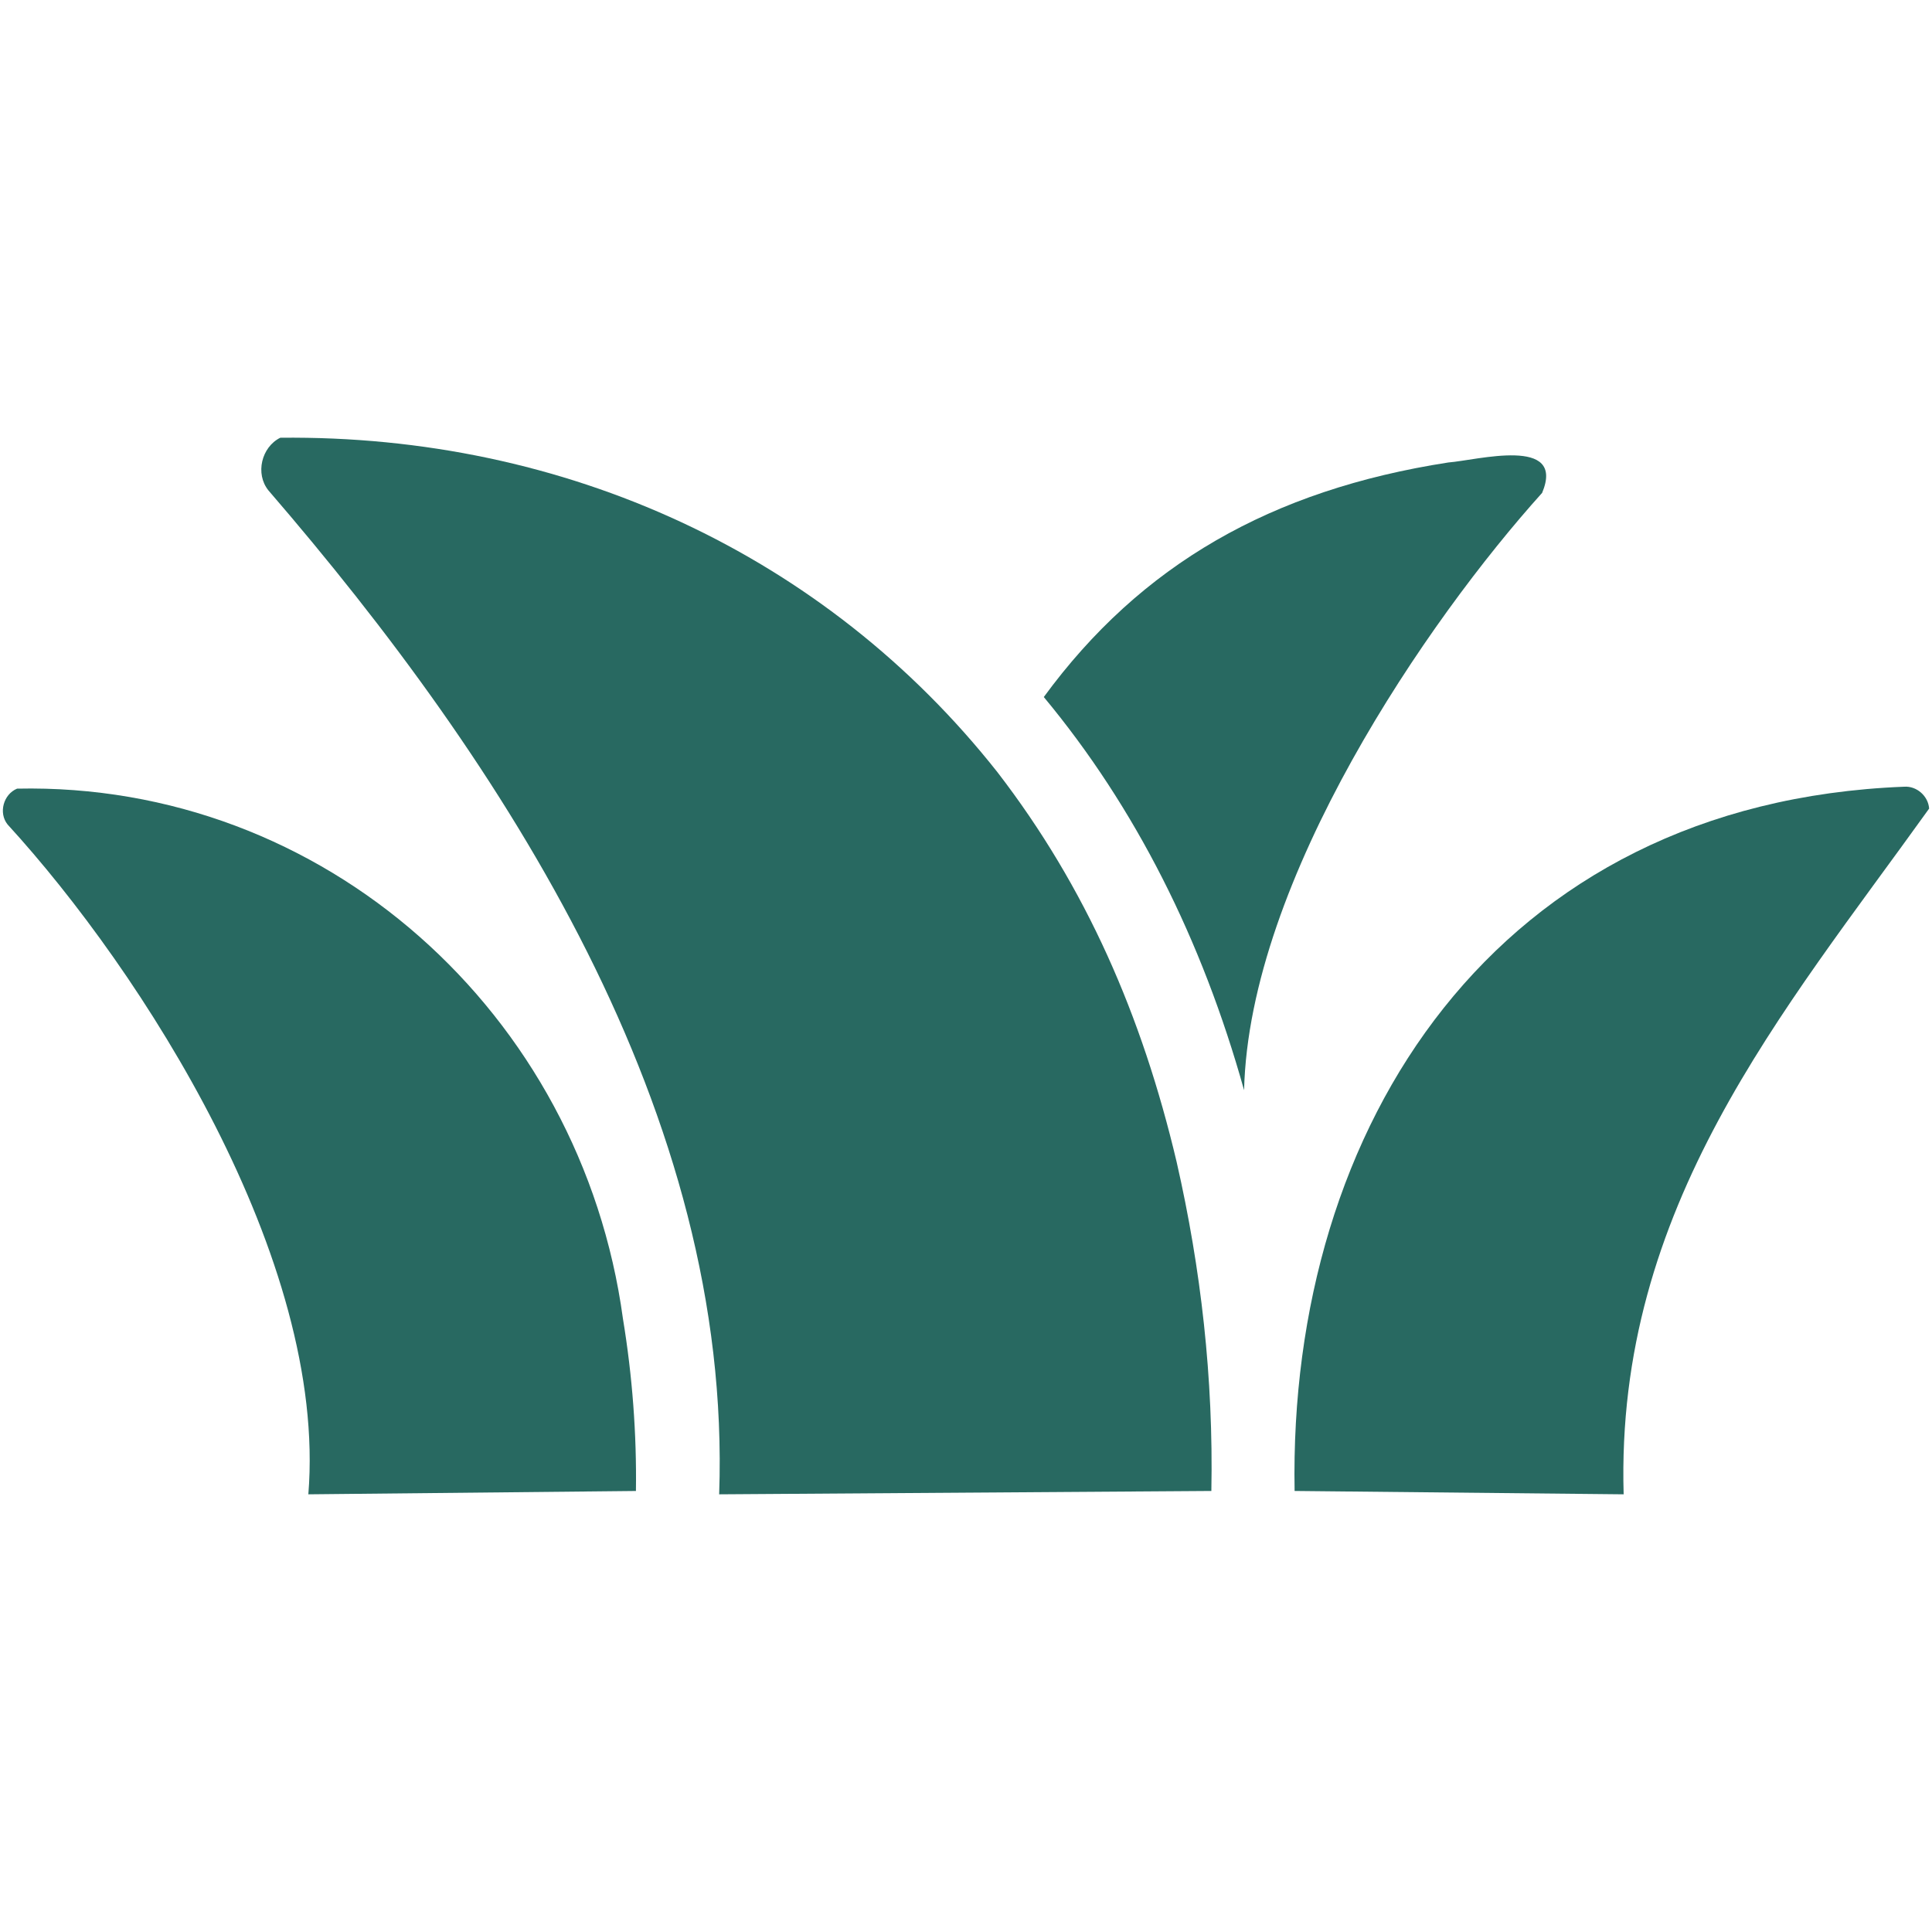
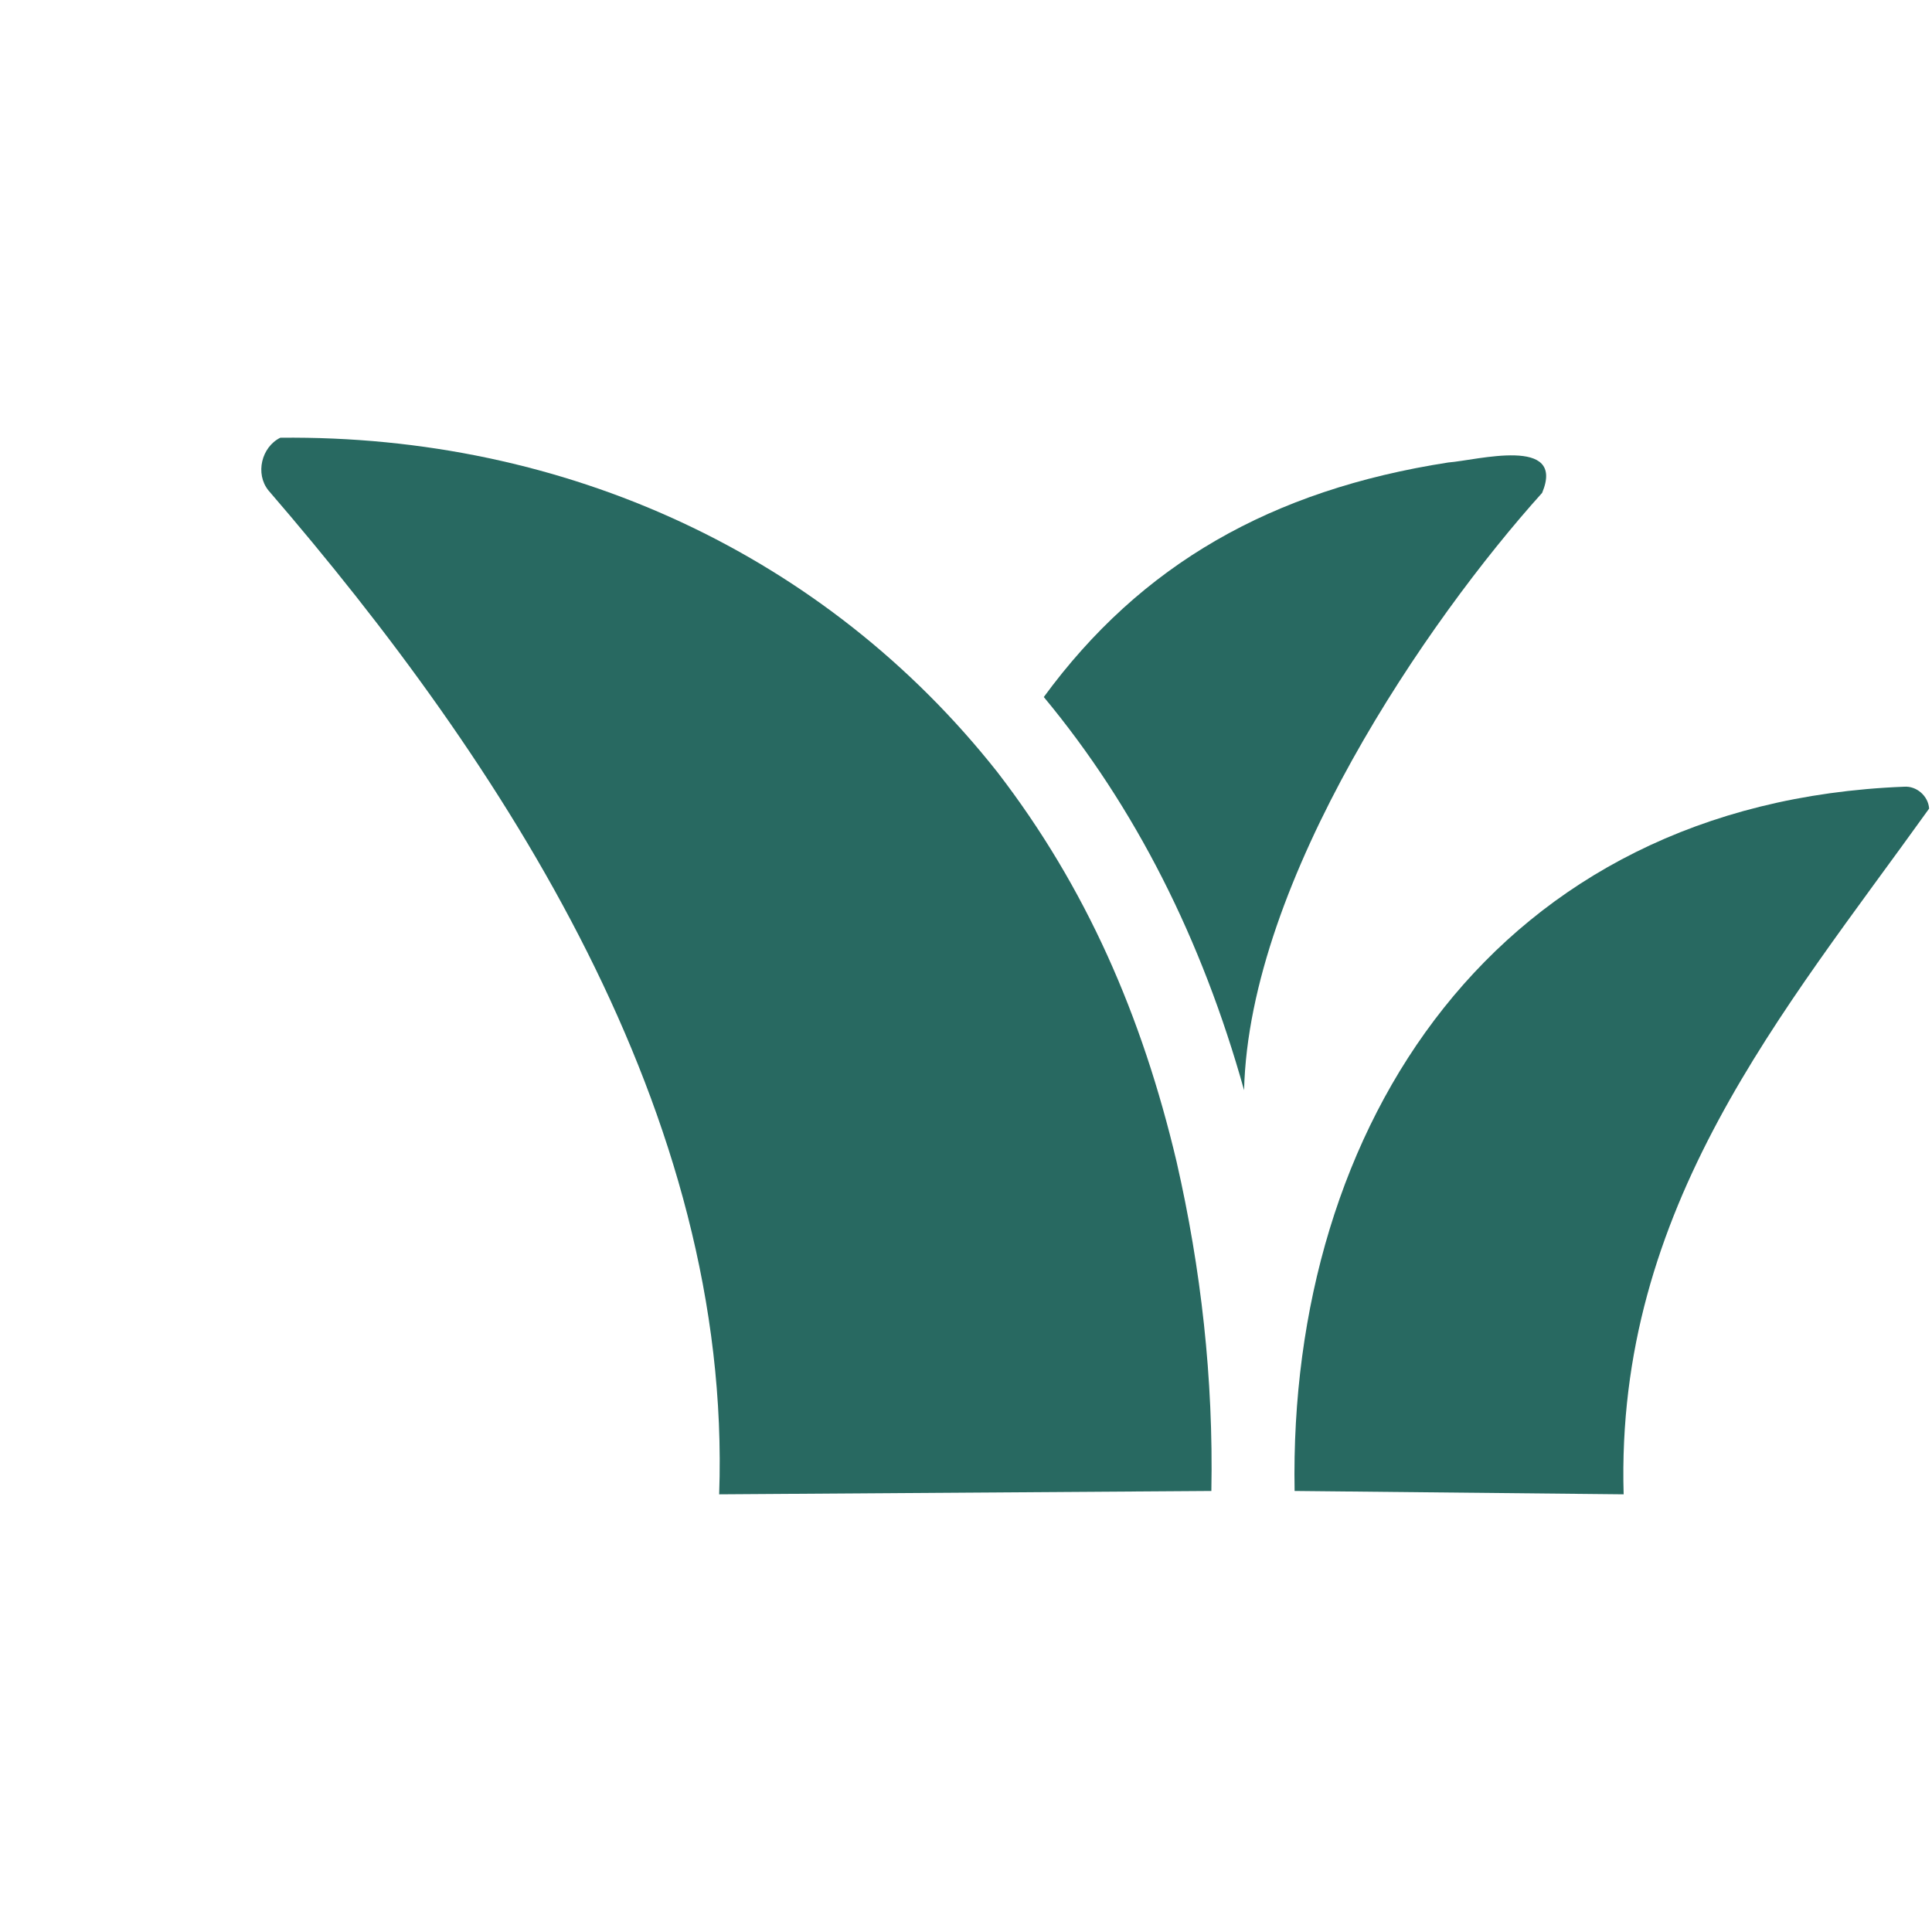
<svg xmlns="http://www.w3.org/2000/svg" id="Layer_1" data-name="Layer 1" width="1080" height="1080" viewBox="0 0 1080 1080">
  <defs>
    <style>
      .cls-1 {
        fill: #286961;
      }
    </style>
  </defs>
  <path class="cls-1" d="M862.059,275.515c13.356-31.989-36.451-18.179-52.456-16.987-98.947,15.337-171.947,57.141-226.115,131.118,51.099,61.471,88.408,135.469,111.96,219.78,2.797-117.631,102.623-262.897,166.611-333.911Z" />
-   <path class="cls-1" d="M348.237,737.224c-23.271-170.989-167.335-300.05-338.7-296.365-7.612,3.141-10.508,13.565-5.287,20.045,74.867,81.787,178.768,242.993,168.117,374.43l183.122-1.867c.438-31.901-1.98-64.243-7.253-96.242Z" />
  <path class="cls-1" d="M657.756,649.576c-19.34-81.873-50.591-153.498-100.141-217.87v-0c-96.233-121.884-241.812-188.741-400.947-187.006-10.556,5.27-14.088,20.143-6.635,29.413,131.873,152.886,259.443,348.36,251.985,561.221,8.198-.056,266.864-1.819,275.142-1.876,1.193-63.09-5.774-124.11-19.404-183.881Z" />
  <path class="cls-1" d="M1078.394,452.007c-.483-7.021-6.965-12.751-14.019-12.224-228.175,8.924-344.371,189.568-340.683,393.674.278.003,183.549,1.872,183.938,1.876-4.674-160.403,88.779-268.94,170.764-383.326Z" />
</svg>